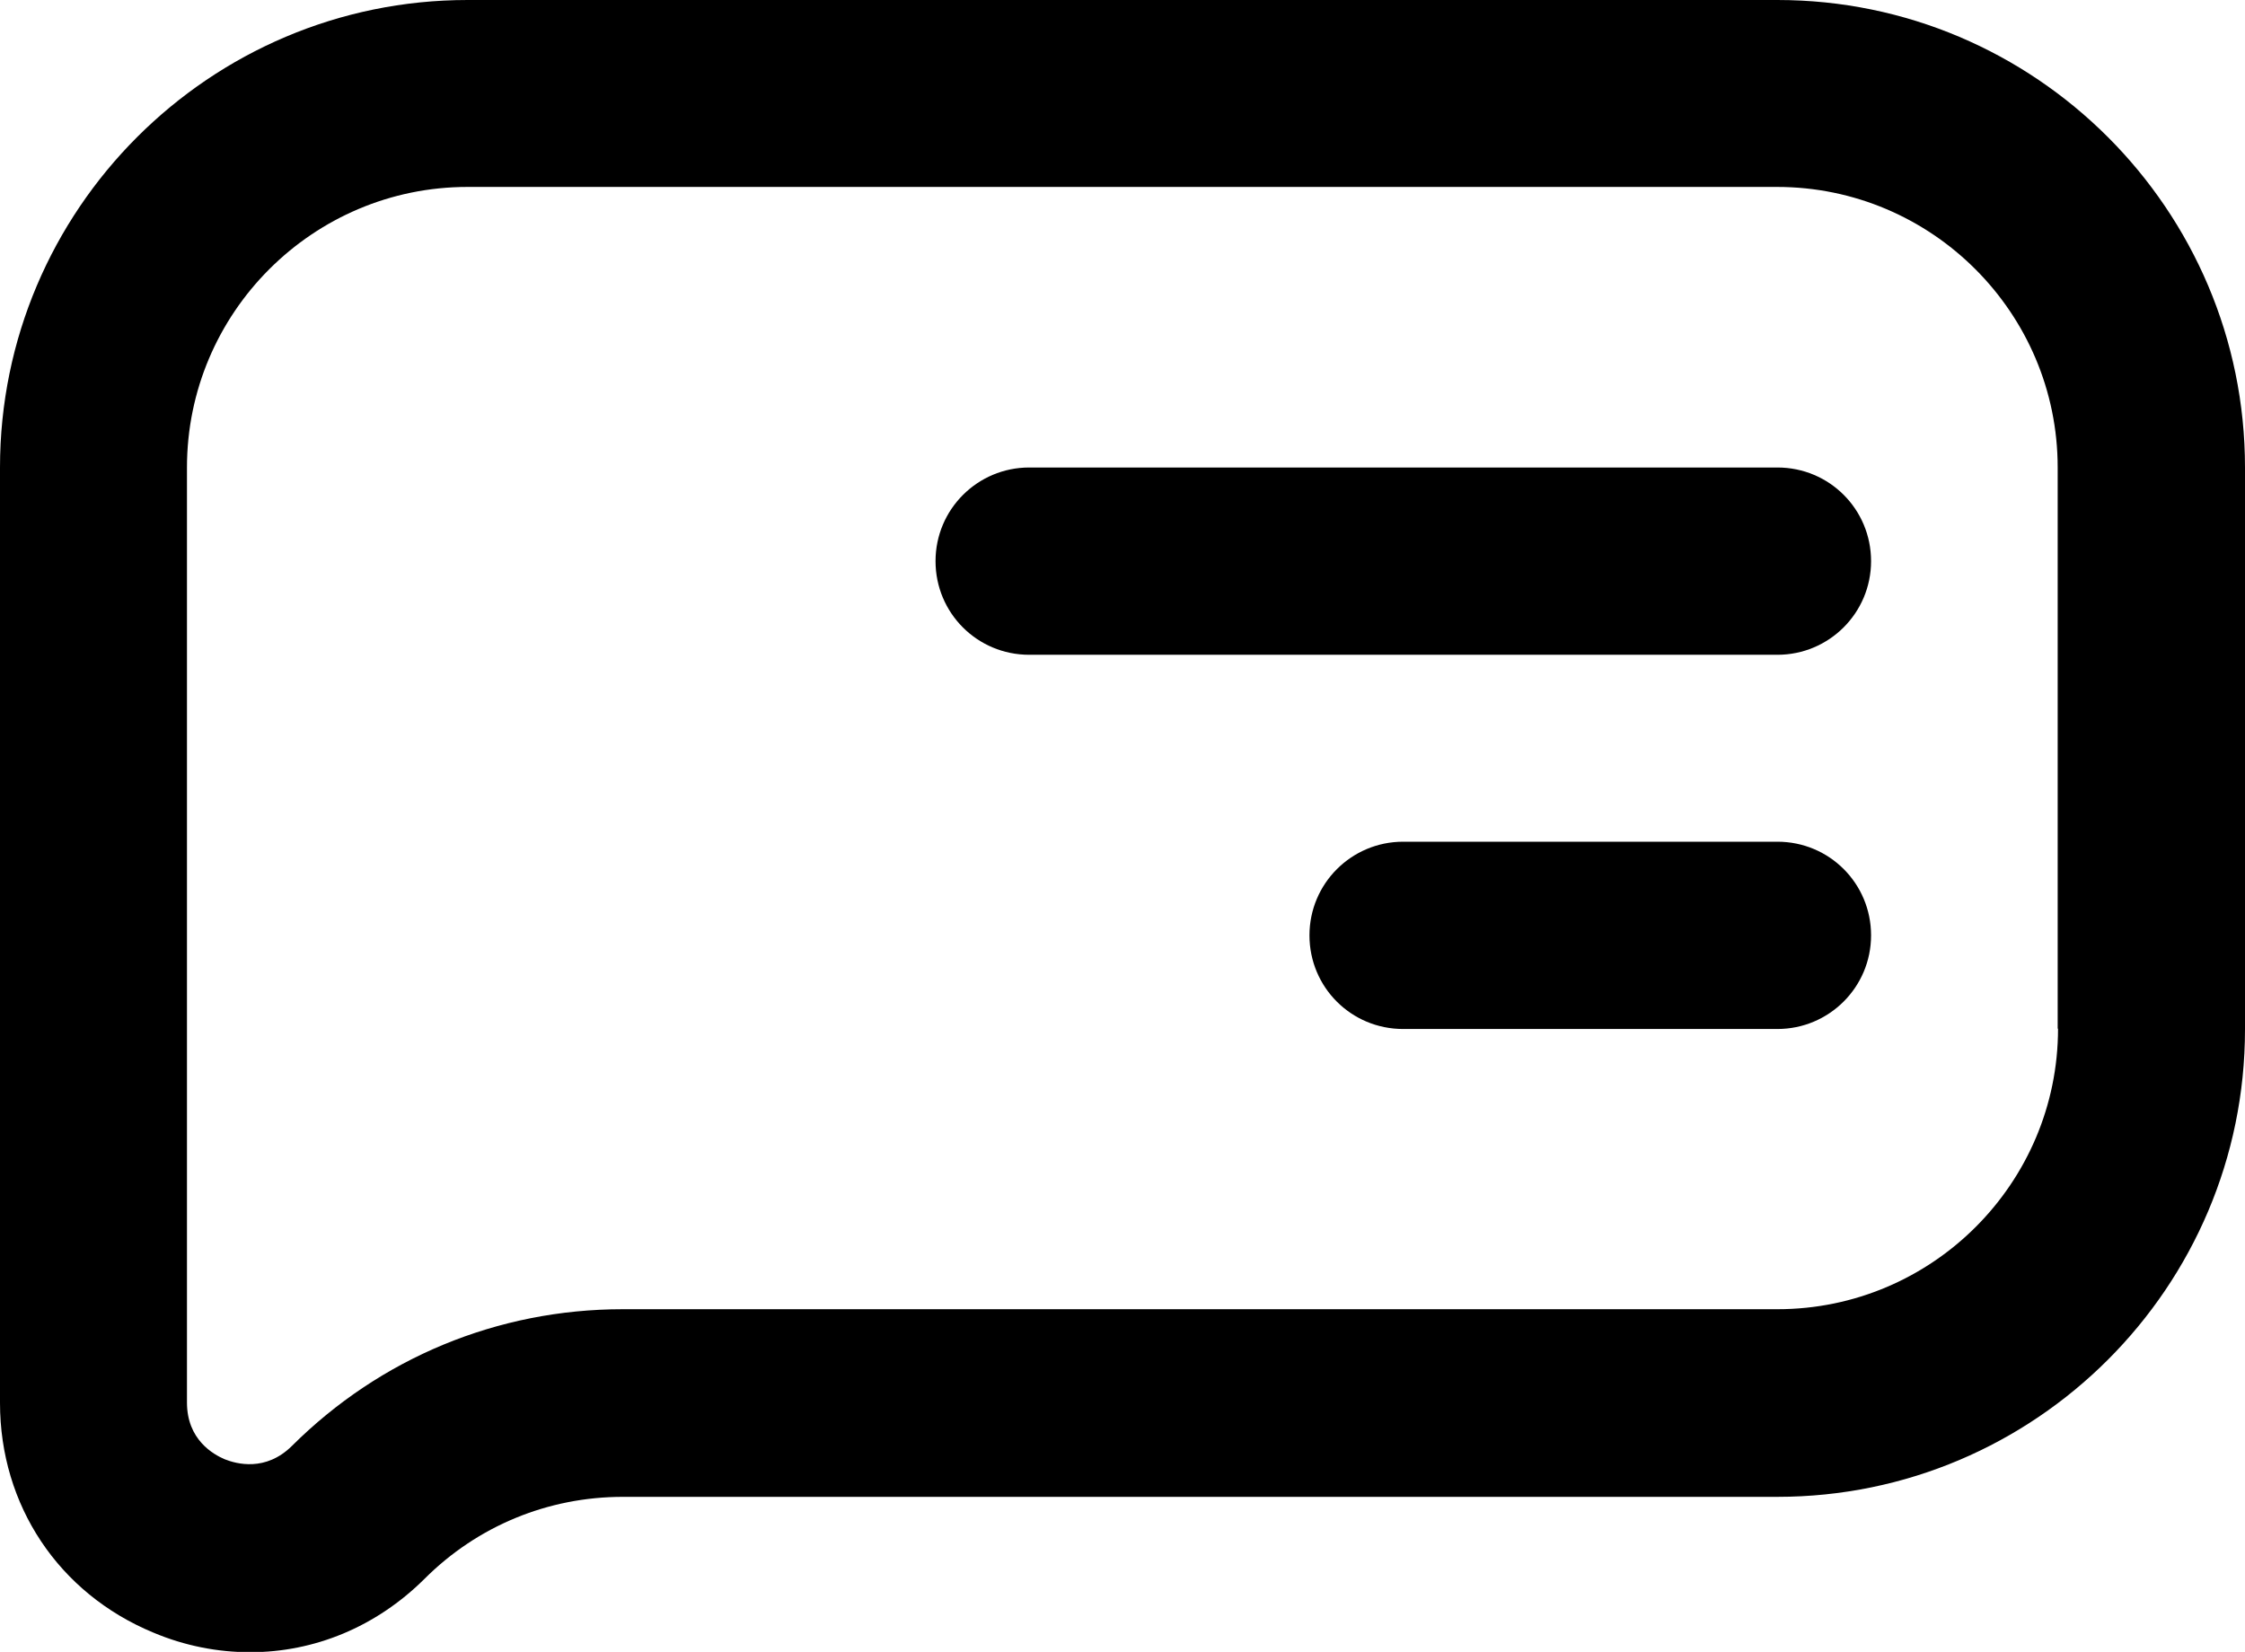
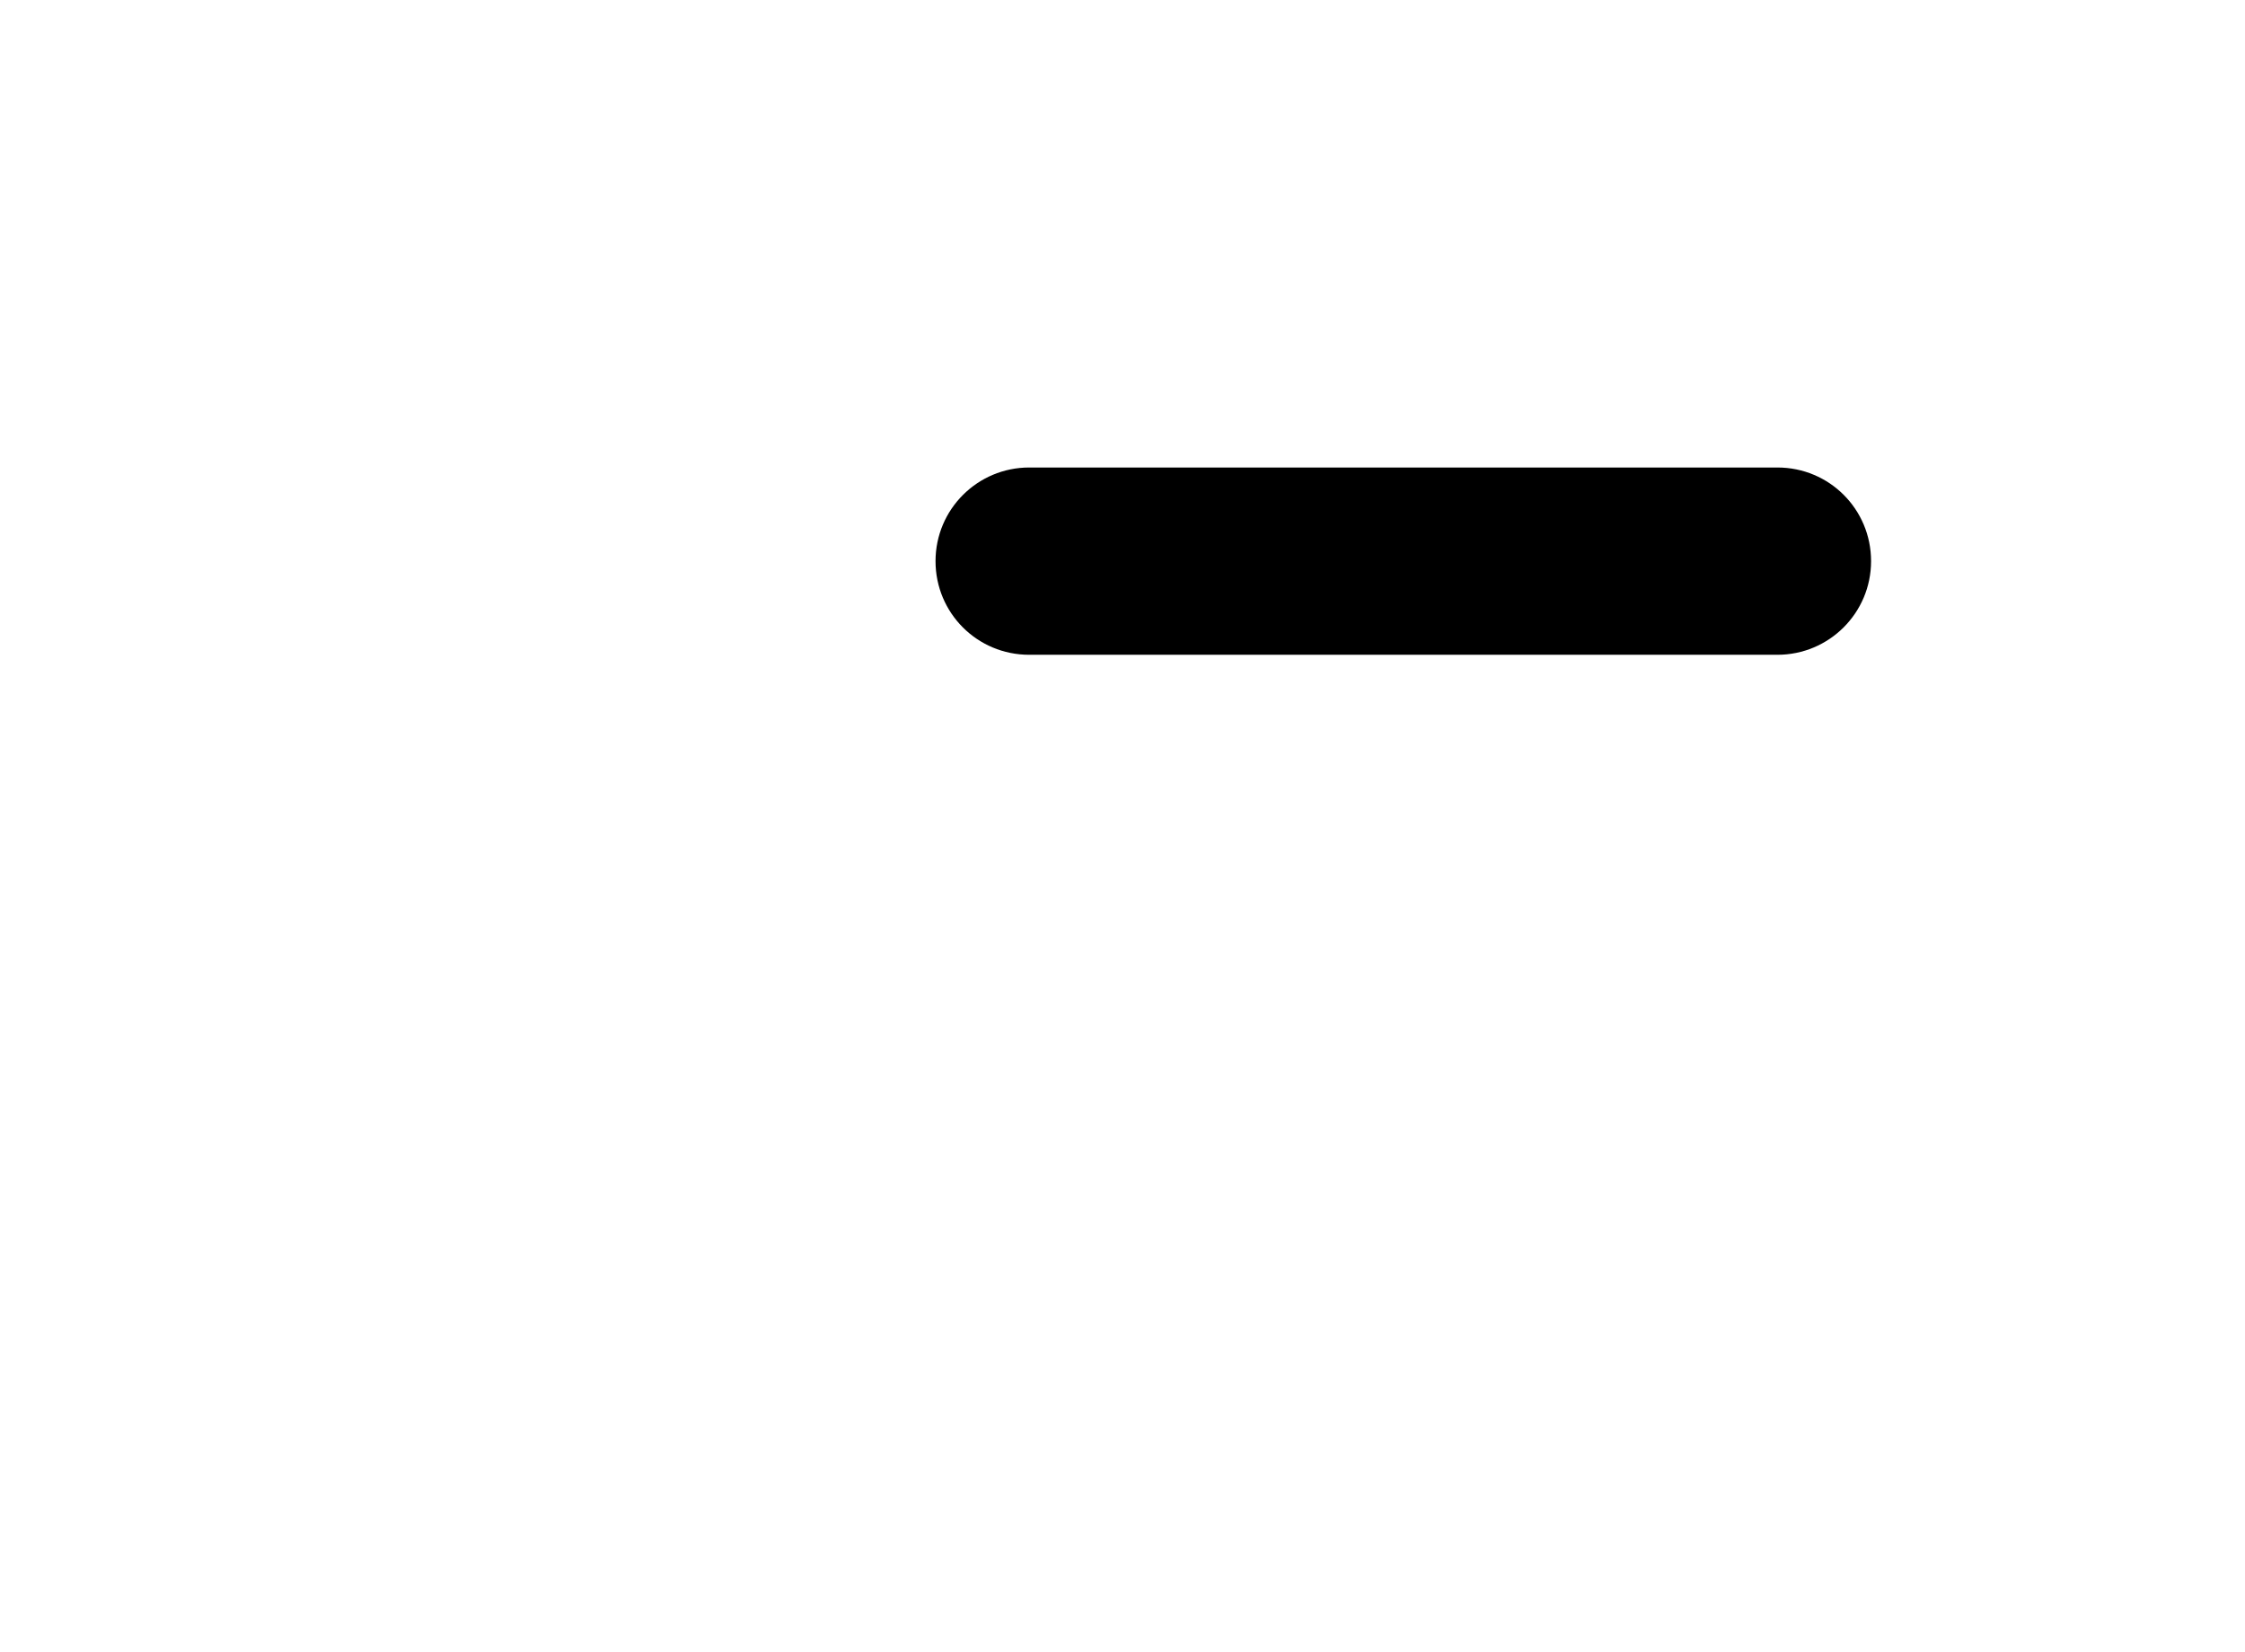
<svg xmlns="http://www.w3.org/2000/svg" id="Capa_2" data-name="Capa 2" viewBox="0 0 64 47.1">
  <g id="Capa_1-2" data-name="Capa 1">
    <g>
-       <path d="m50.67,0H13.33C5.98,0,0,5.98,0,13.33v26.67c0,2.92,1.67,5.43,4.37,6.55.9.38,1.84.56,2.76.56,1.83,0,3.59-.72,4.97-2.09,1.51-1.51,3.52-2.34,5.66-2.34h32.91c7.35,0,13.33-5.98,13.33-13.33V13.33c0-7.35-5.98-13.33-13.33-13.33Zm8,29.33c0,4.41-3.59,8-8,8H17.75c-3.56,0-6.91,1.39-9.43,3.9-.75.74-1.58.51-1.91.38-.33-.14-1.08-.56-1.08-1.62V13.33c0-4.41,3.59-8,8-8h37.33c4.41,0,8,3.59,8,8v16Z" />
-       <path d="m50.67,24h-10.67c-1.47,0-2.67,1.19-2.67,2.67s1.19,2.67,2.67,2.67h10.67c1.47,0,2.67-1.19,2.67-2.67s-1.19-2.67-2.67-2.67Z" />
      <path d="m50.67,13.33h-21.33c-1.47,0-2.67,1.19-2.67,2.67s1.19,2.67,2.67,2.67h21.33c1.47,0,2.67-1.19,2.67-2.67s-1.19-2.67-2.67-2.67Z" />
    </g>
  </g>
</svg>